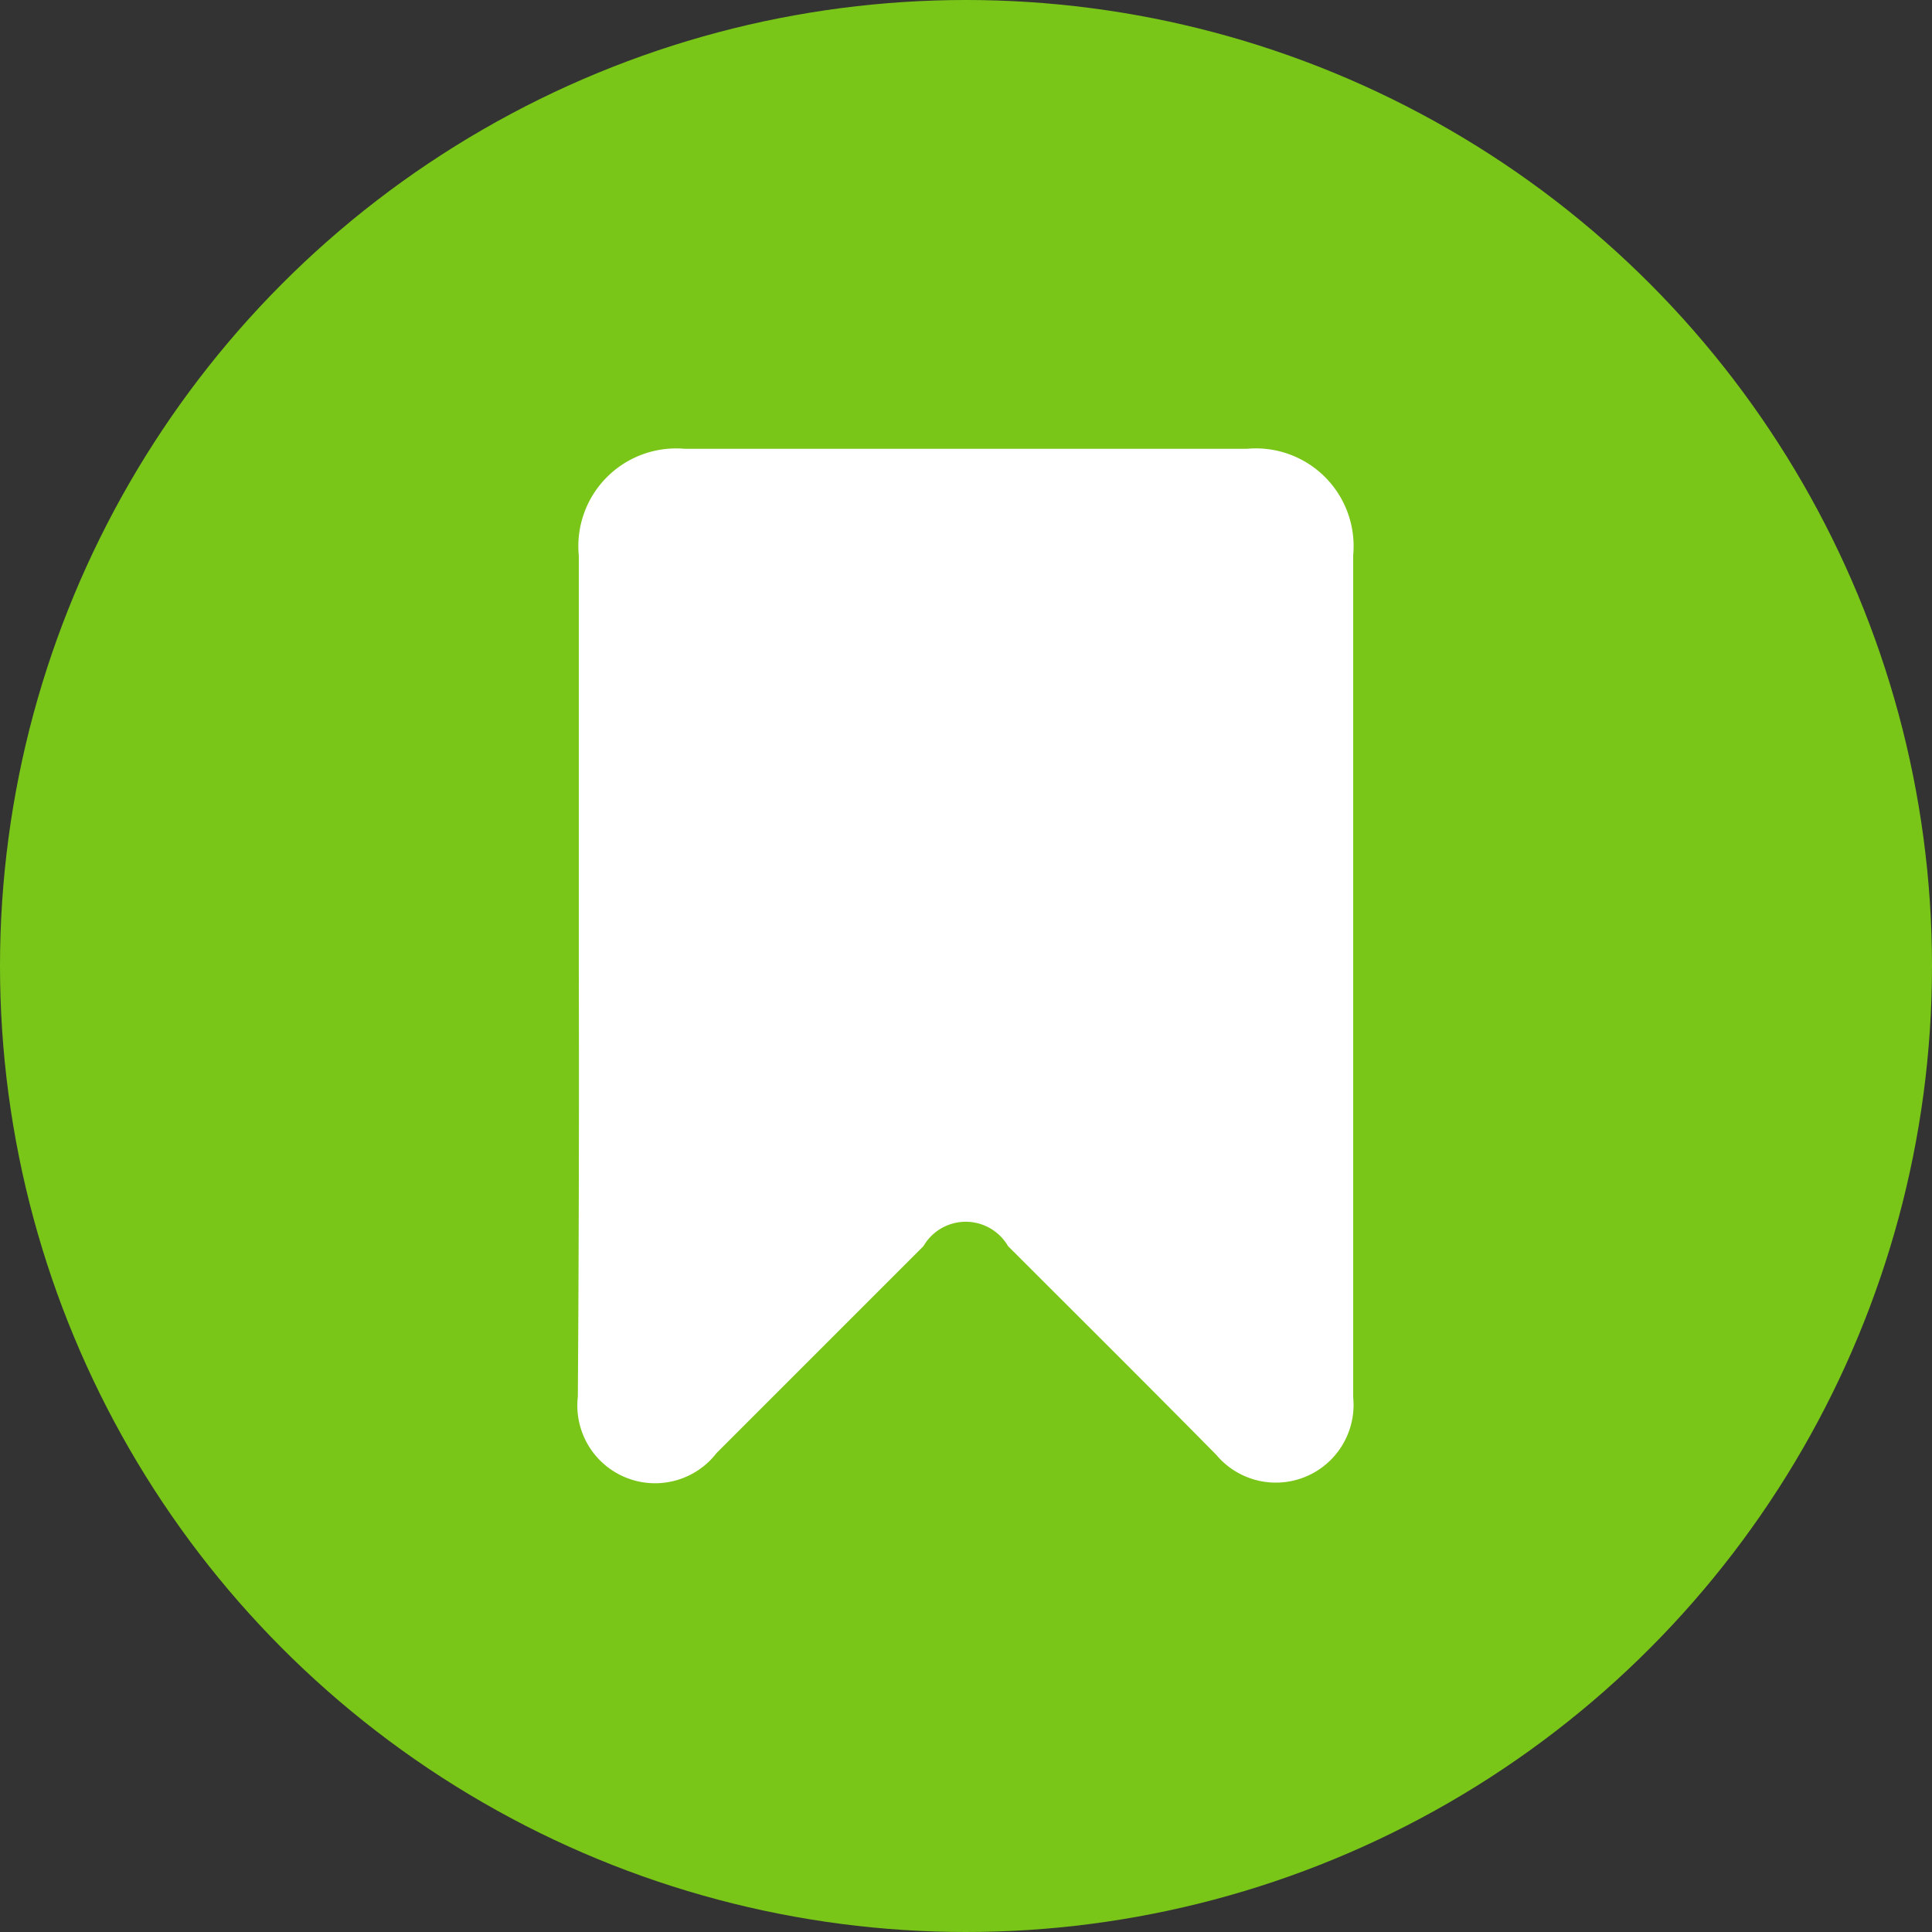
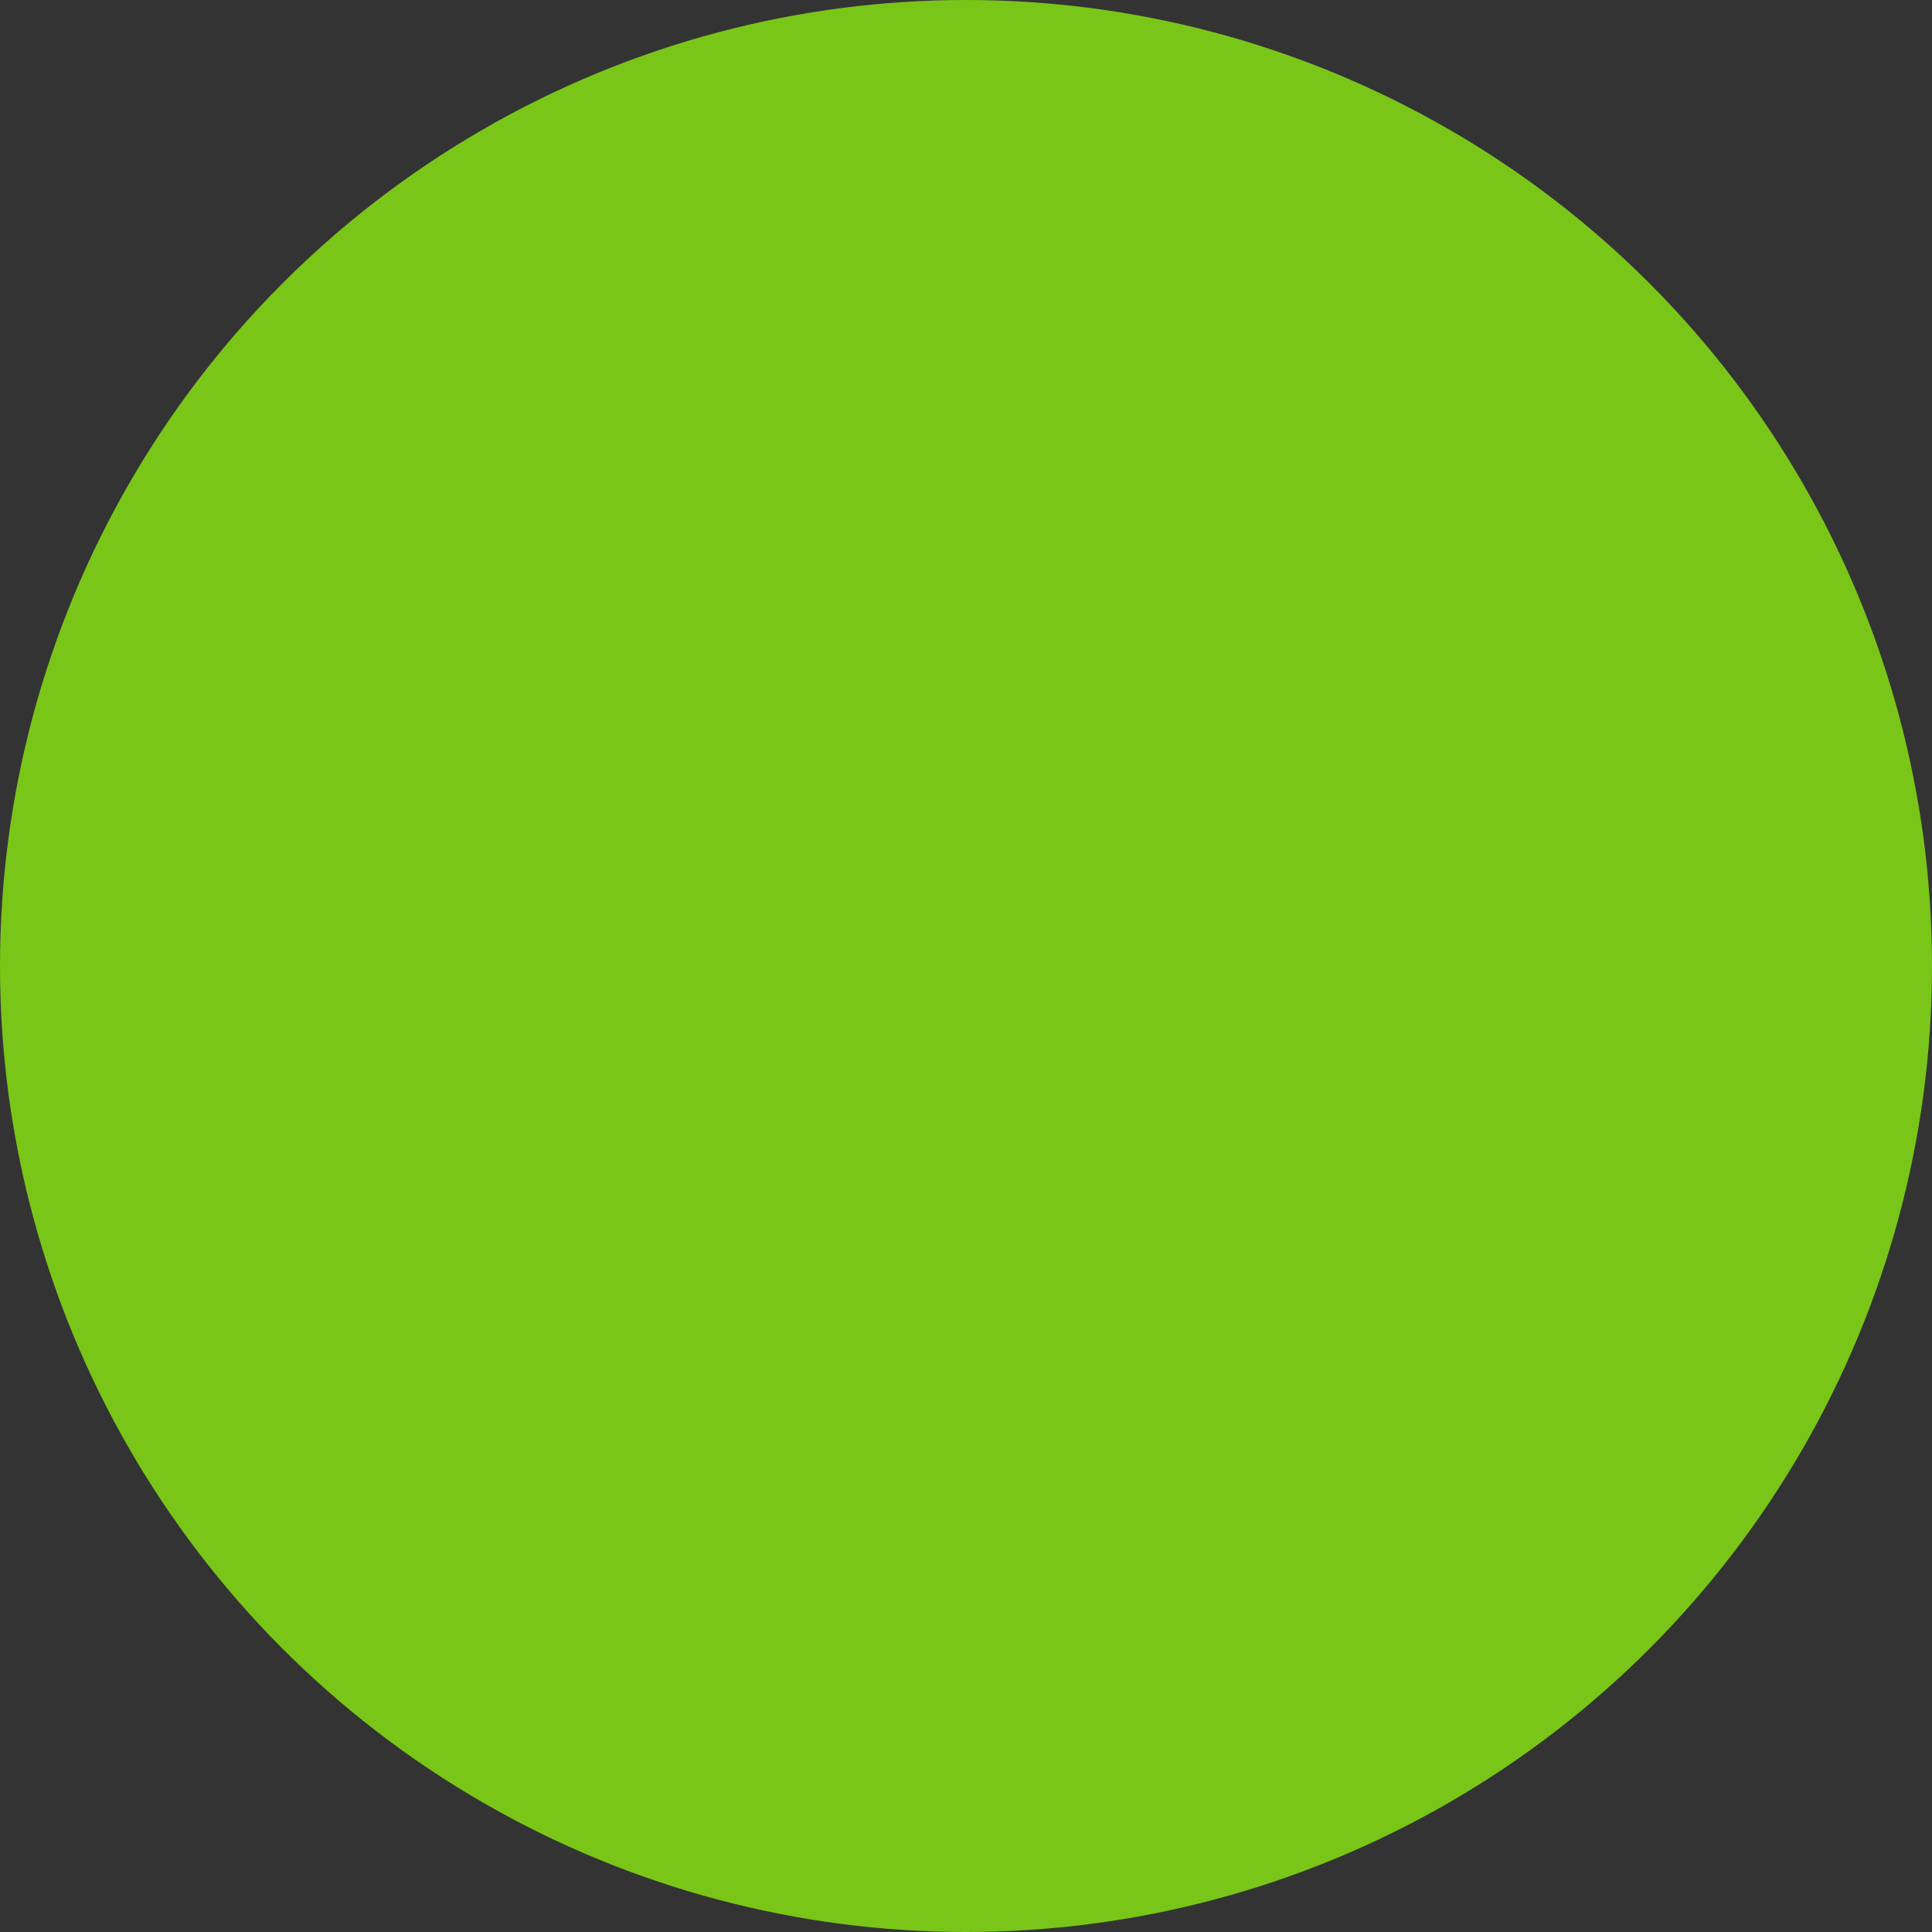
<svg xmlns="http://www.w3.org/2000/svg" viewBox="0 0 39.52 39.52">
  <rect x="0" y="0" width="39.52" height="39.52" fill="#333333" stroke="none" />
  <defs>
    <style>
    .cls-1{fill:#79C618;}.cls-2{fill:#fff;}</style>
  </defs>
  <g id="Capa_2" data-name="Capa 2">
    <g id="elementos">
      <circle class="cls-1" cx="19.76" cy="19.76" r="19.76" />
-       <path class="cls-2" d="M11.84,19.92V11.37A2,2,0,0,1,14,9.18H25.51a2,2,0,0,1,2.17,2.18c0,5.74,0,11.48,0,17.22a1.59,1.59,0,0,1-2.8,1.18c-1.41-1.43-2.84-2.85-4.26-4.27a1,1,0,0,0-1.73,0l-4.23,4.23a1.59,1.59,0,0,1-2.84-1.15Q11.85,24.24,11.84,19.92Z" />
    </g>
  </g>
</svg>